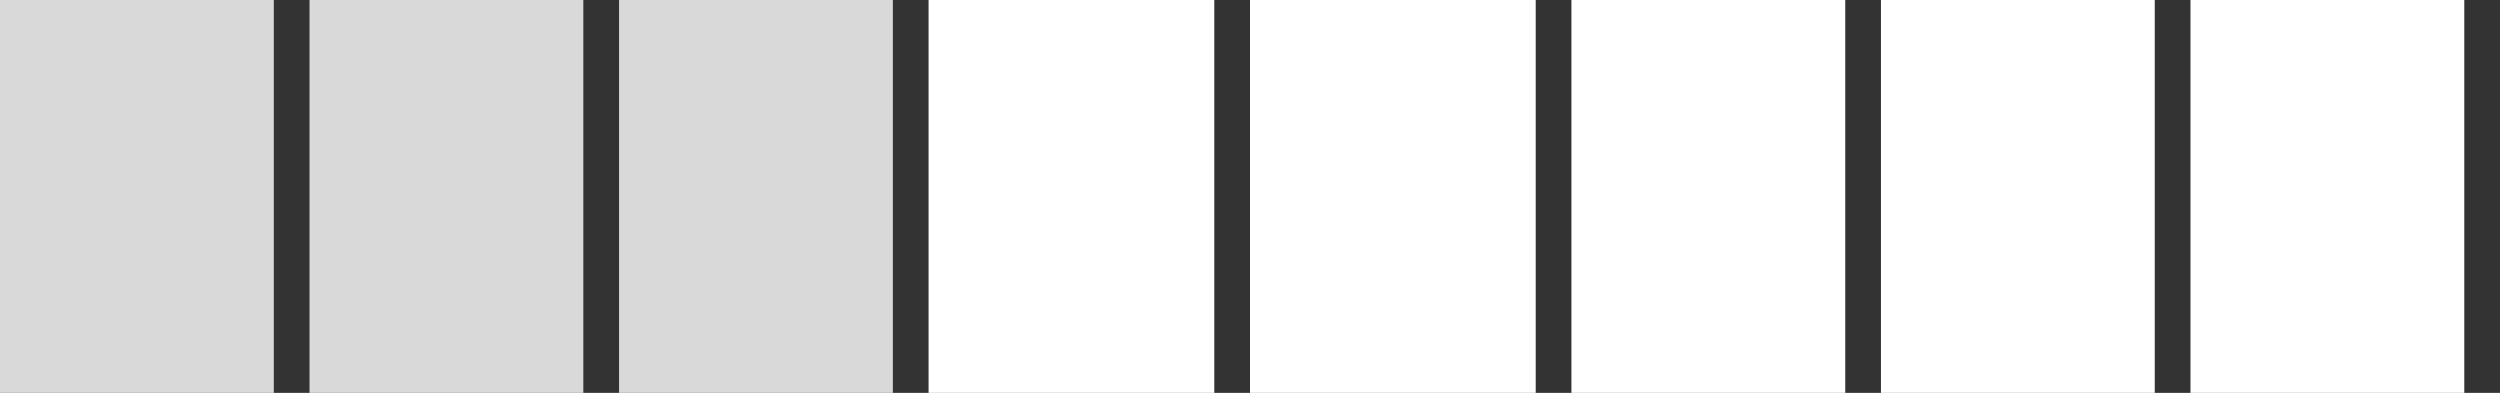
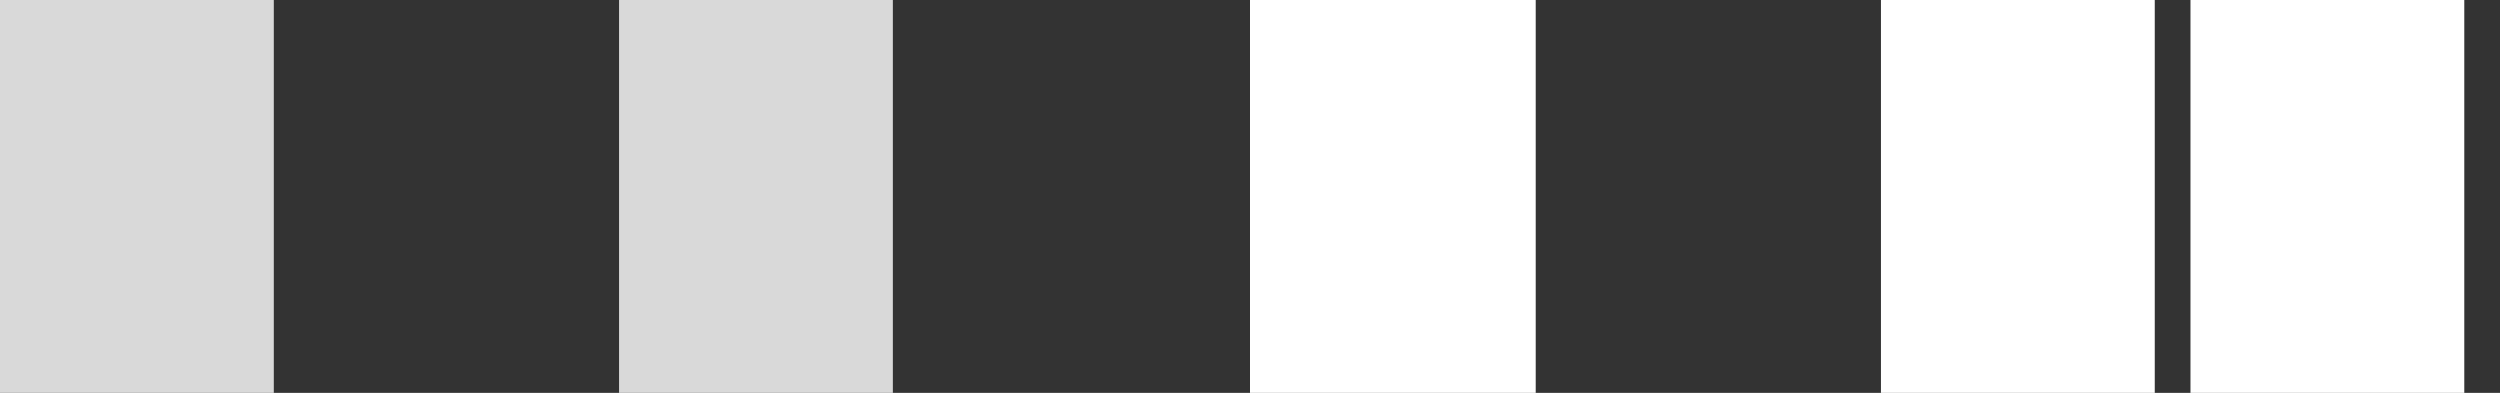
<svg xmlns="http://www.w3.org/2000/svg" width="210" height="33" viewBox="0 0 210 33" fill="none">
  <rect x="0" y="0" width="210" height="33" fill="#333333" stroke="none" />
  <rect width="23" height="33" fill="#D9D9D9" />
-   <rect x="26" width="23" height="33" fill="#D9D9D9" />
  <rect x="52" width="23" height="33" fill="#D9D9D9" />
-   <rect x="78" width="24" height="33" fill="white" />
  <rect x="105" width="24" height="33" fill="white" />
-   <rect x="132" width="23" height="33" fill="white" />
  <rect x="158" width="23" height="33" fill="white" />
  <rect x="184" width="23" height="33" fill="white" />
</svg>